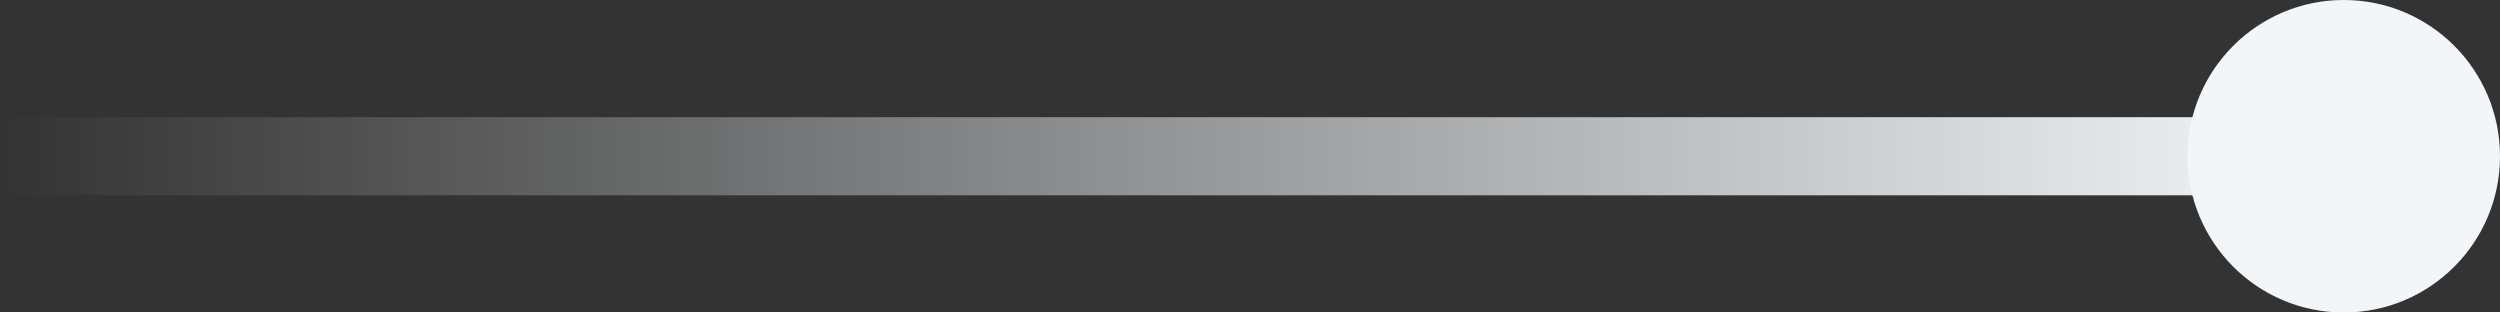
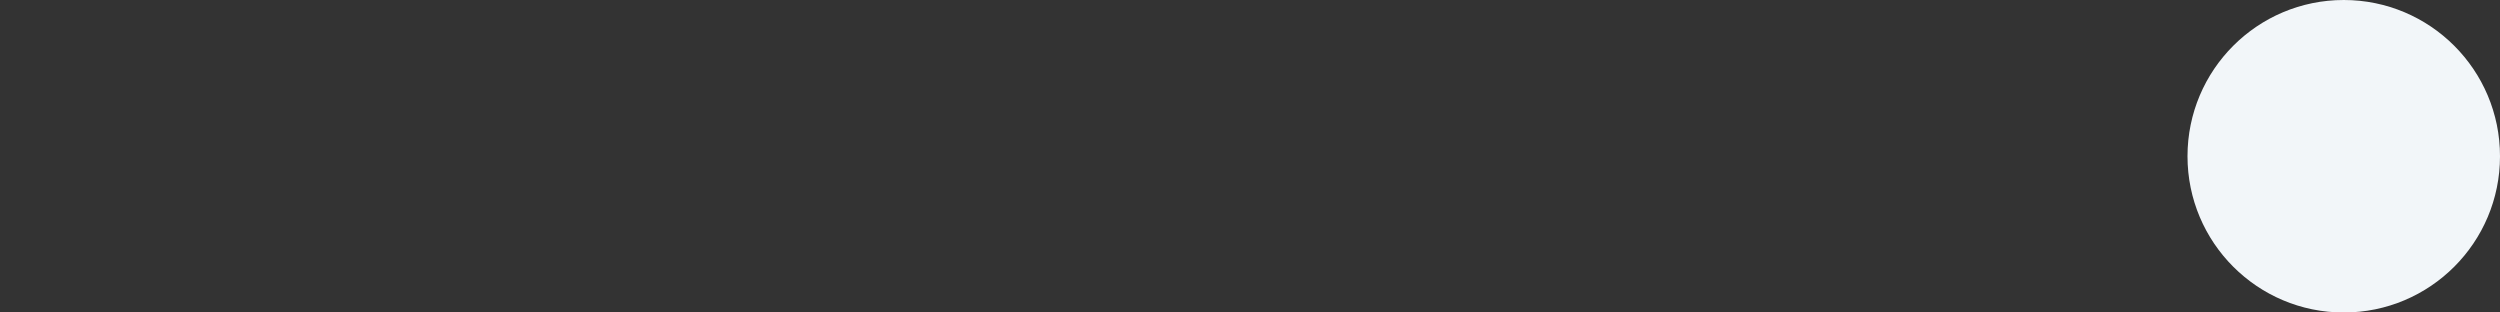
<svg xmlns="http://www.w3.org/2000/svg" width="256" height="32" viewBox="0 0 256 32" fill="none">
  <rect x="0" y="0" width="256" height="32" fill="#333333" stroke="none" />
-   <path d="M237 16L1.33216e-05 16" stroke="url(#paint0_linear_1504_455)" stroke-width="8" />
  <path d="M240 32C248.837 32 256 24.837 256 16C256 7.163 248.837 0 240 0C231.163 0 224 7.163 224 16C224 24.837 231.163 32 240 32Z" fill="#F2F6F9" />
  <defs>
    <linearGradient id="paint0_linear_1504_455" x1="237" y1="15.5" x2="-4.37114e-08" y2="15.5" gradientUnits="userSpaceOnUse">
      <stop stop-color="#F2F6F9" />
      <stop offset="1" stop-color="#F2F6F9" stop-opacity="0" />
    </linearGradient>
  </defs>
</svg>